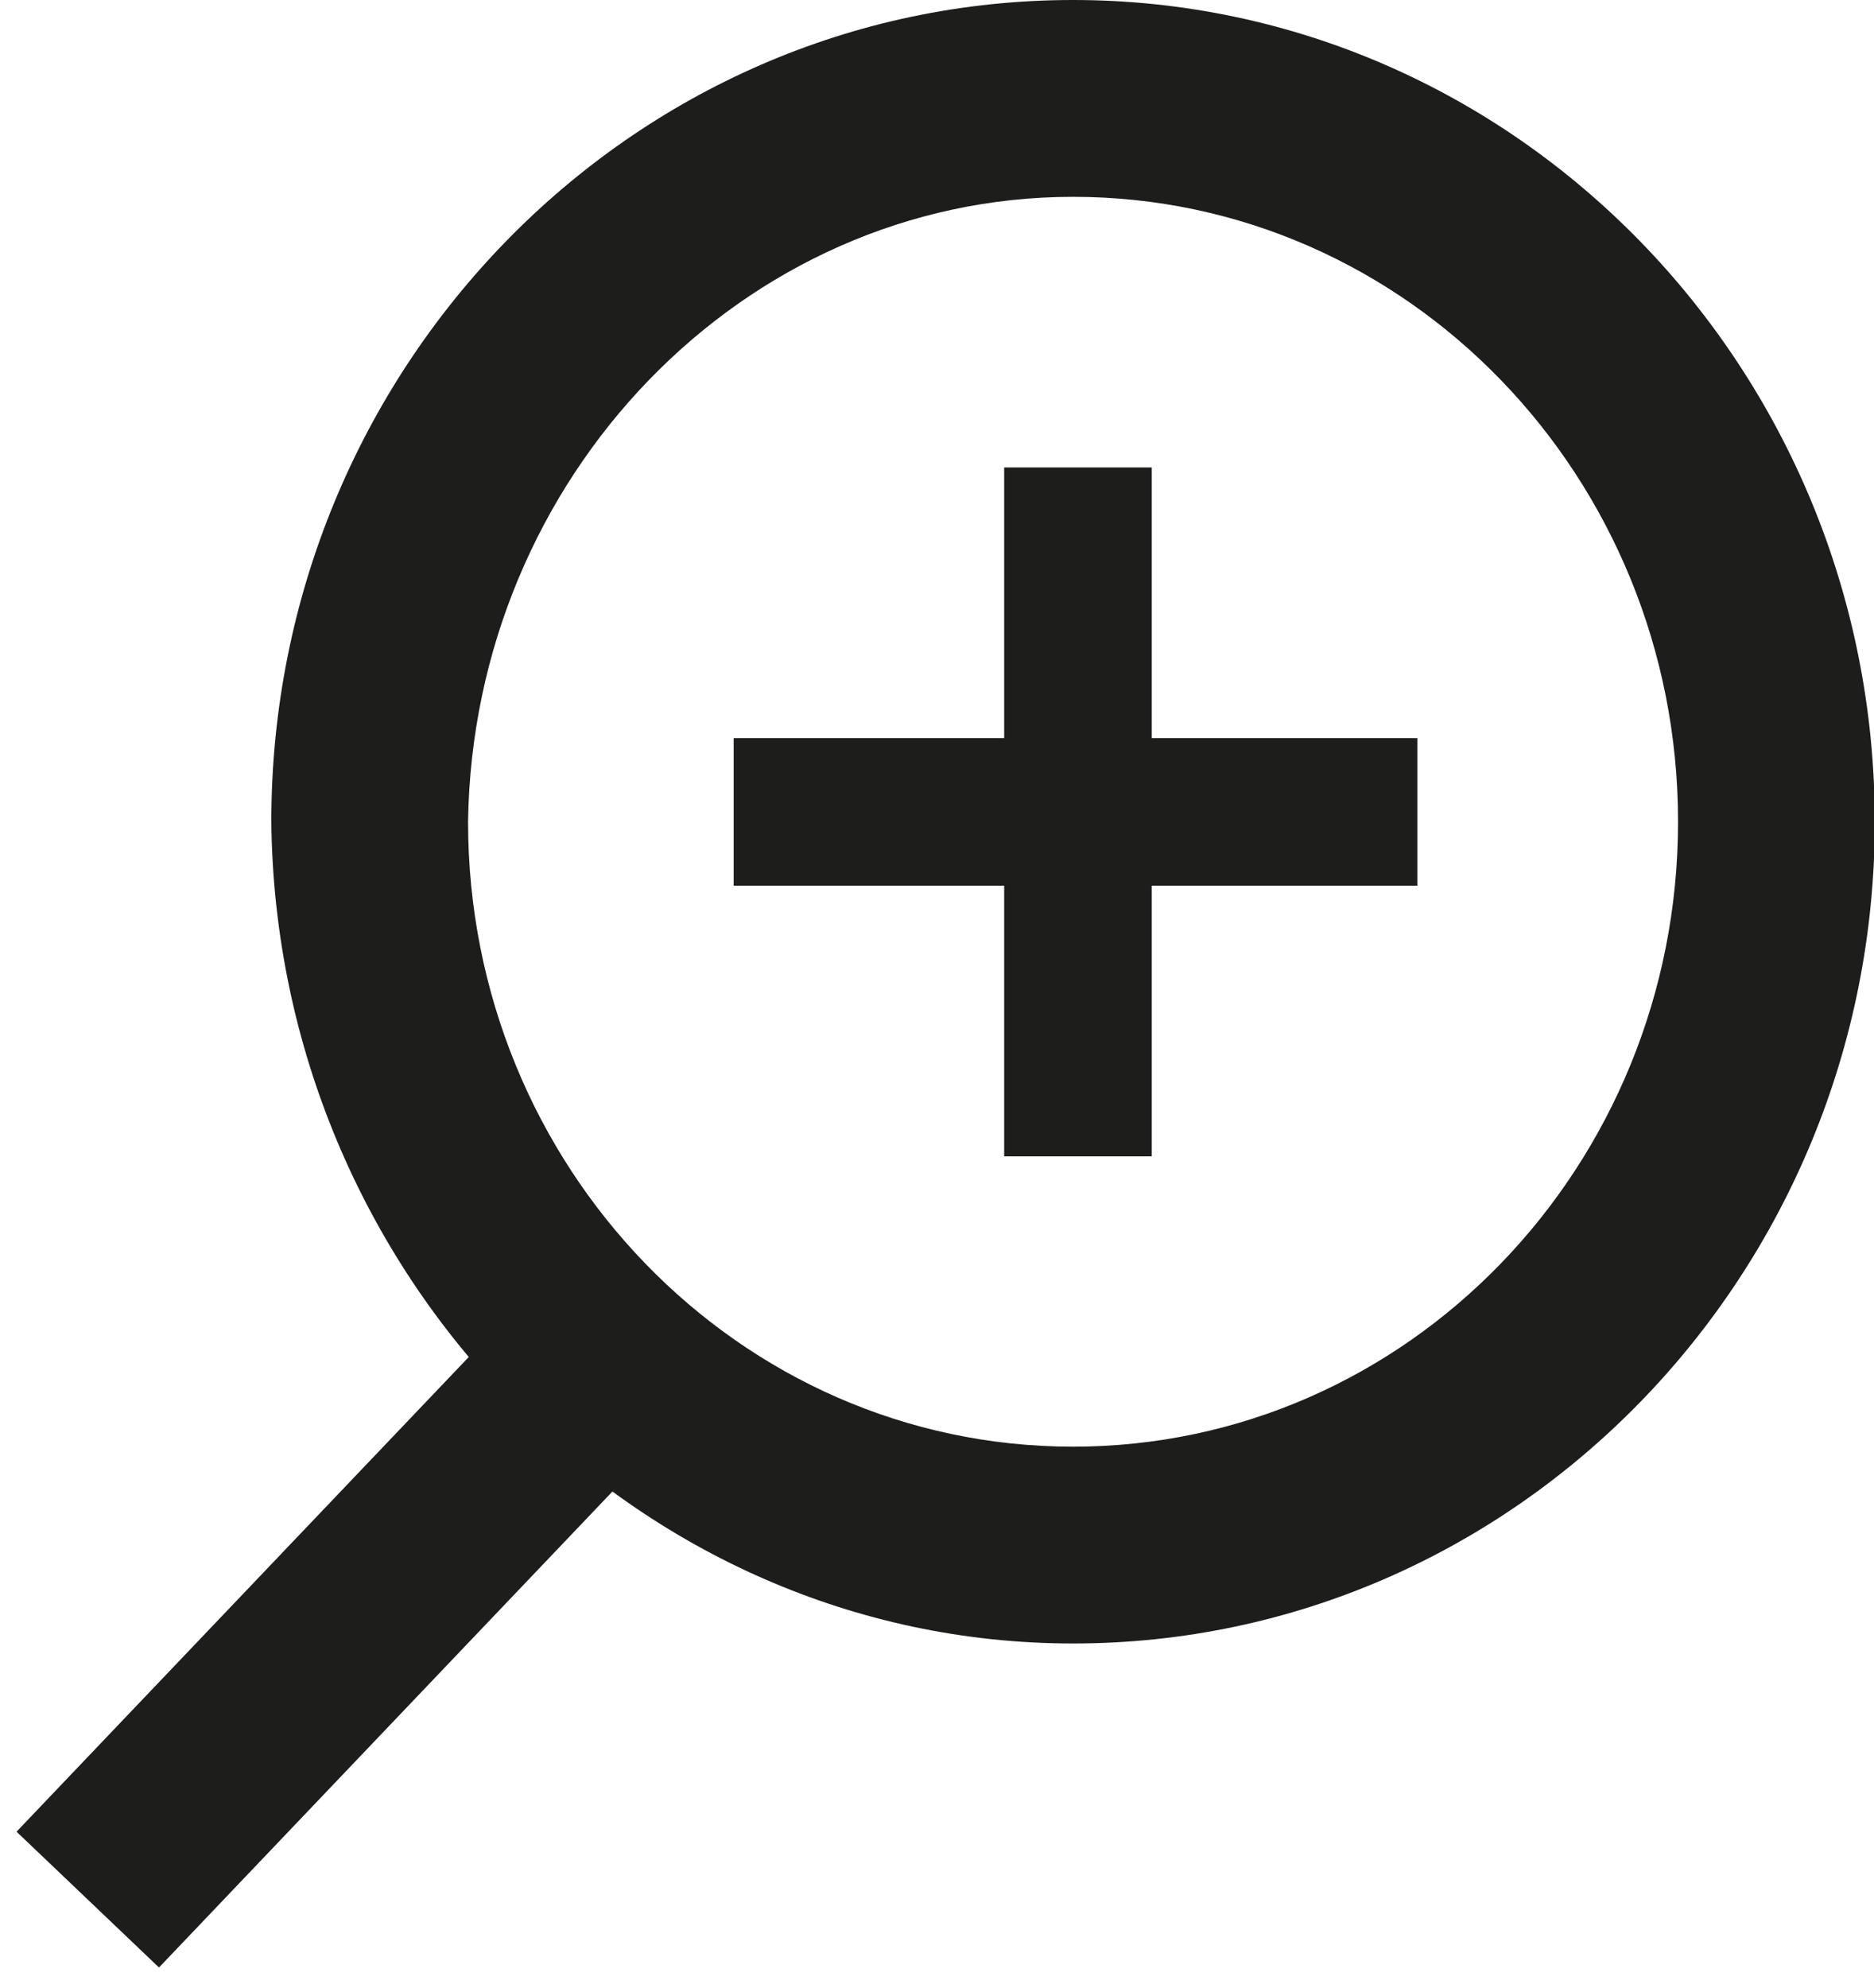
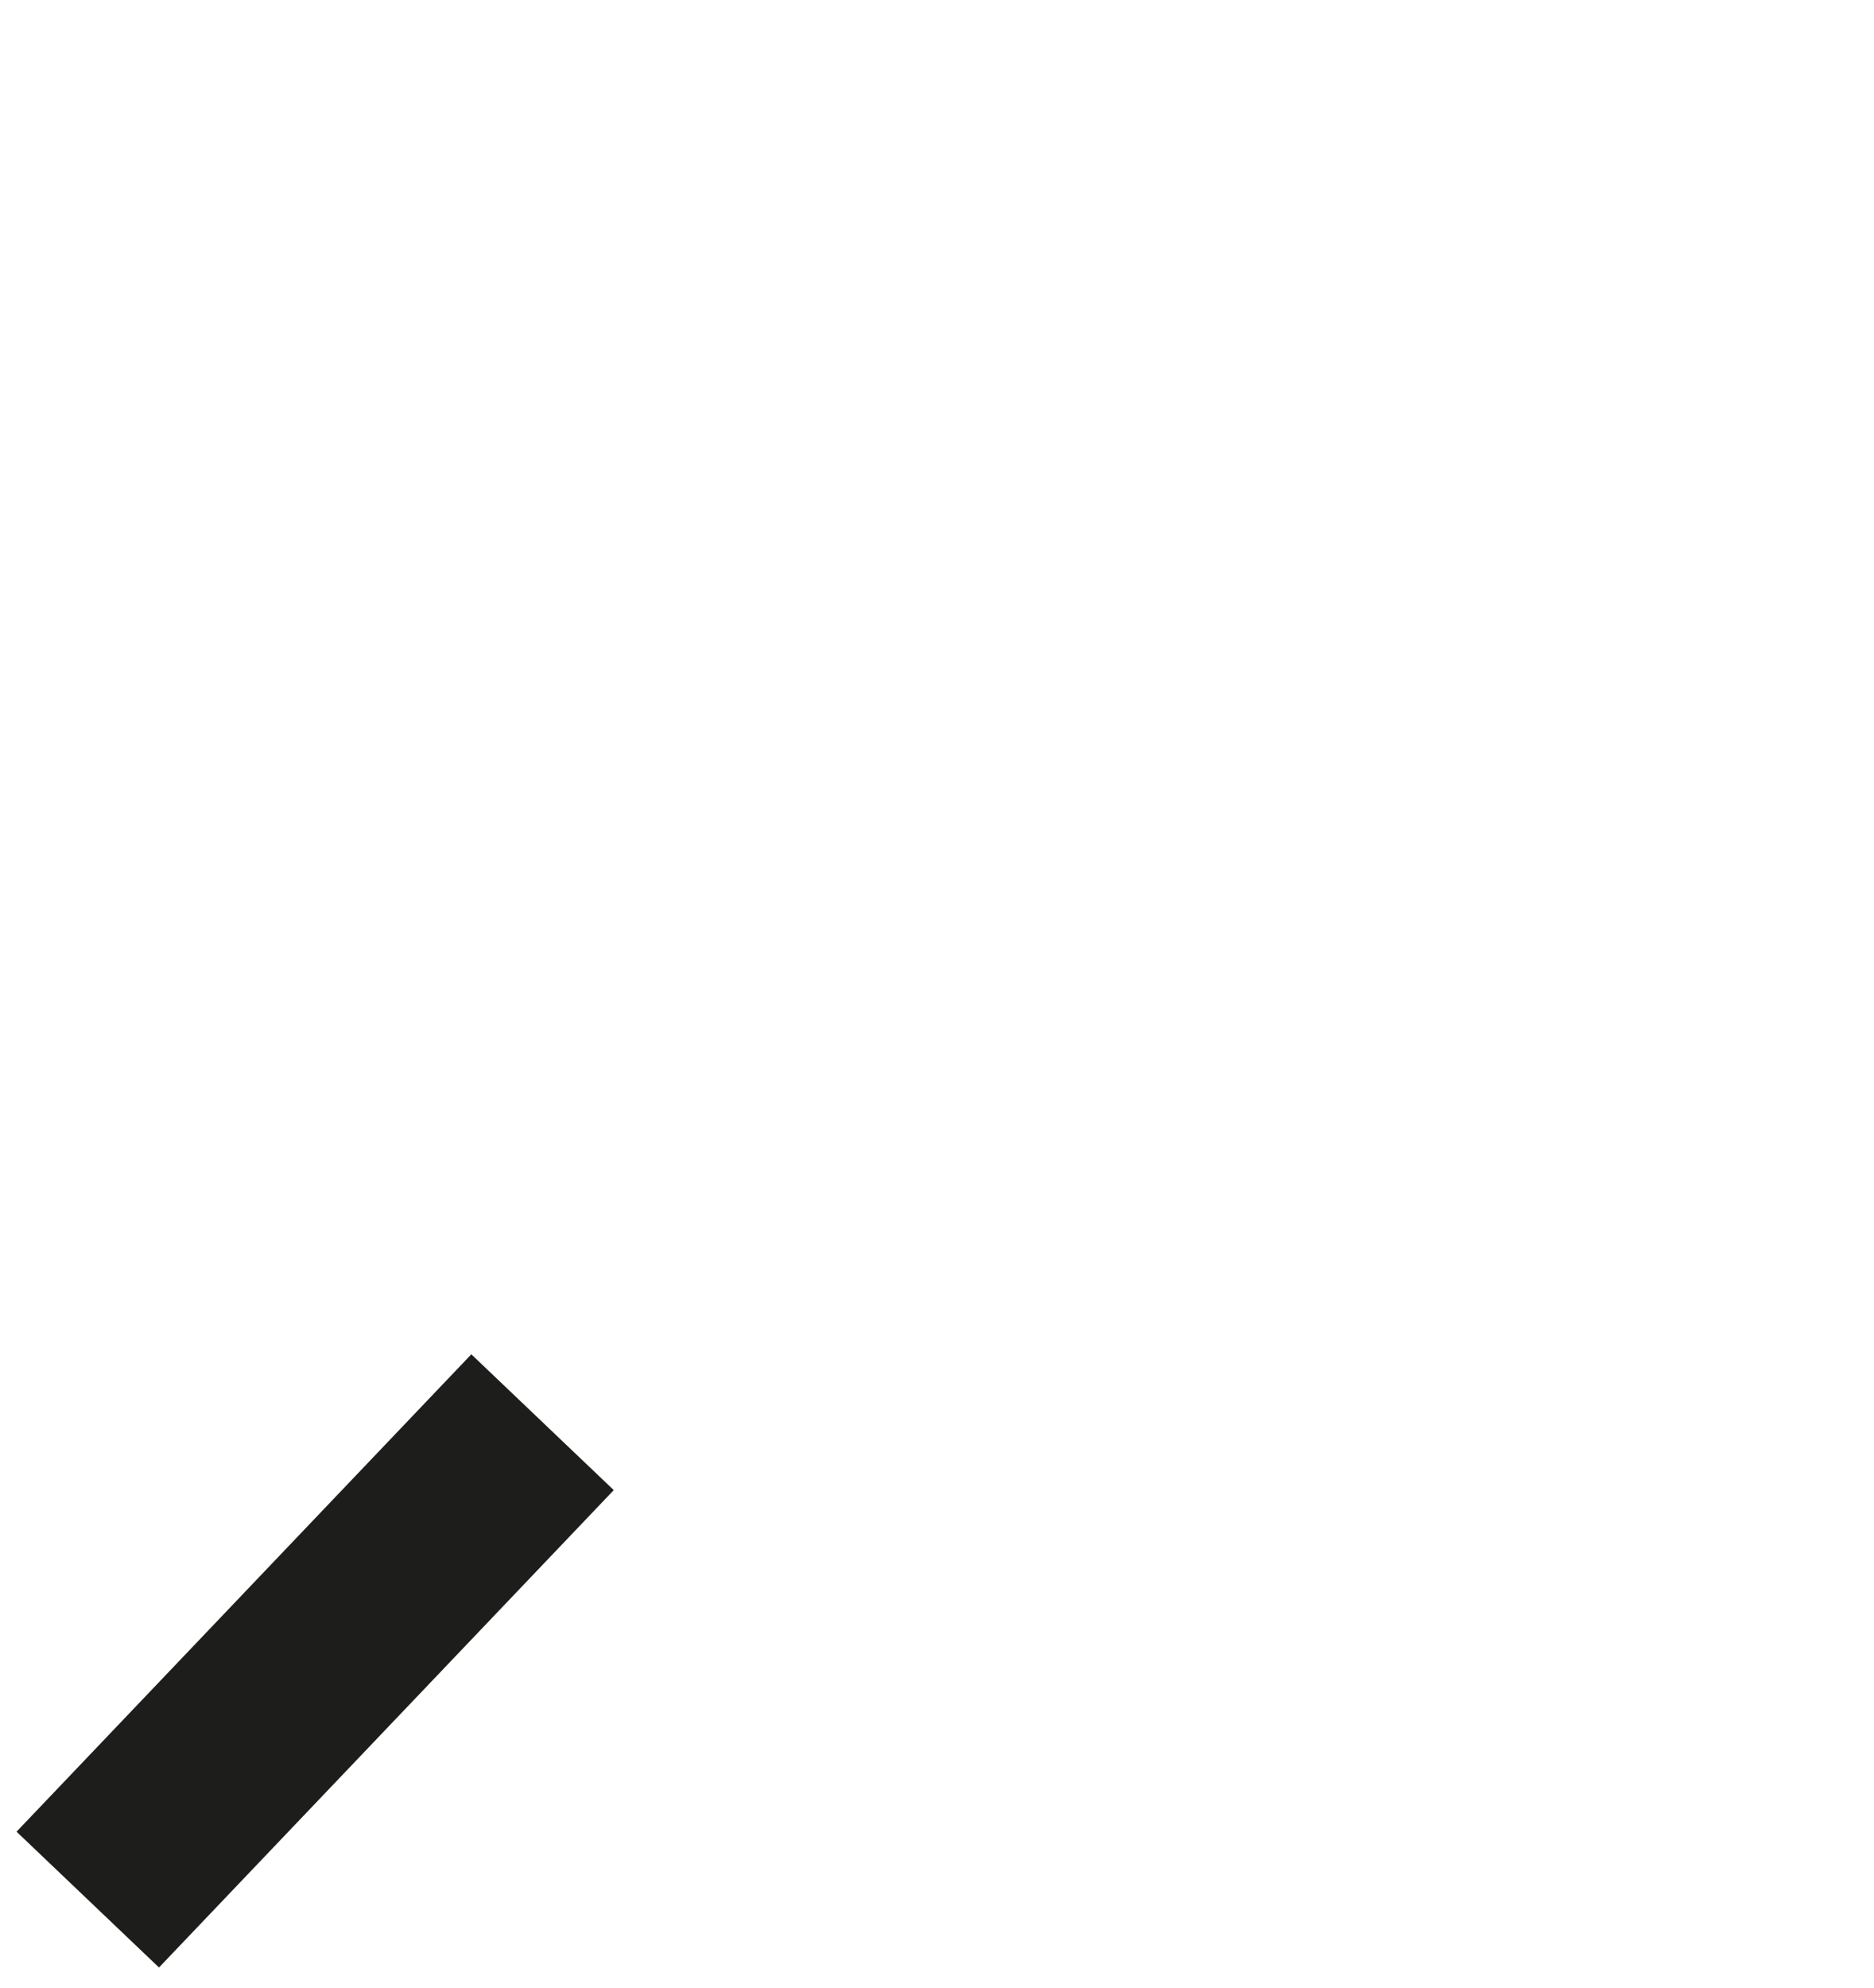
<svg xmlns="http://www.w3.org/2000/svg" xmlns:xlink="http://www.w3.org/1999/xlink" xml:space="preserve" style="enable-background:new 0 0 38.1 40.4;" viewBox="0 0 38.1 40.4" y="0px" x="0px" id="Ebene_1" version="1.1">
  <defs id="defs52" />
  <style id="style33" type="text/css">
	.st0{clip-path:url(#SVGID_2_);fill:#1D1D1B;}
	.st1{fill:#1D1D1B;}
</style>
  <g transform="matrix(-1,0,0,1,38.116,0)" id="g64">
    <g id="g45">
      <defs id="defs36">
        <rect y="0" x="0" id="SVGID_1_" width="38.1" height="40.4" />
      </defs>
      <clipPath id="SVGID_2_">
        <use height="100%" width="100%" y="0" x="0" xlink:href="#SVGID_1_" style="overflow:visible" id="use38" />
      </clipPath>
      <rect style="fill:#1d1d1b" x="29.9" y="27" transform="matrix(0.724,-0.69,0.69,0.724,-14.64,31.366)" class="st0" width="4" height="13.9" clip-path="url(#SVGID_2_)" id="rect41" />
-       <path style="fill:#1d1d1b" class="st0" d="M 16.3,33.4 C 7.3,33.4 0,25.9 0,16.7 0,7.5 7.3,0 16.3,0 c 9,0 16.3,7.5 16.3,16.7 -0.1,9.2 -7.4,16.7 -16.3,16.7 z M 16.3,4 C 9.5,4 4,9.7 4,16.7 c 0,7 5.5,12.7 12.3,12.7 6.8,0 12.3,-5.7 12.3,-12.7 C 28.5,9.7 23,4 16.3,4 Z" clip-path="url(#SVGID_2_)" id="path43" />
    </g>
-     <polygon style="fill:#1d1d1b" class="st1" points="17.7,15 17.7,9.5 14.7,9.5 14.7,15 9.3,15 9.3,18 14.7,18 14.7,23.5 17.7,23.5 17.7,18 23.2,18 23.2,15 " id="polygon47" />
  </g>
</svg>